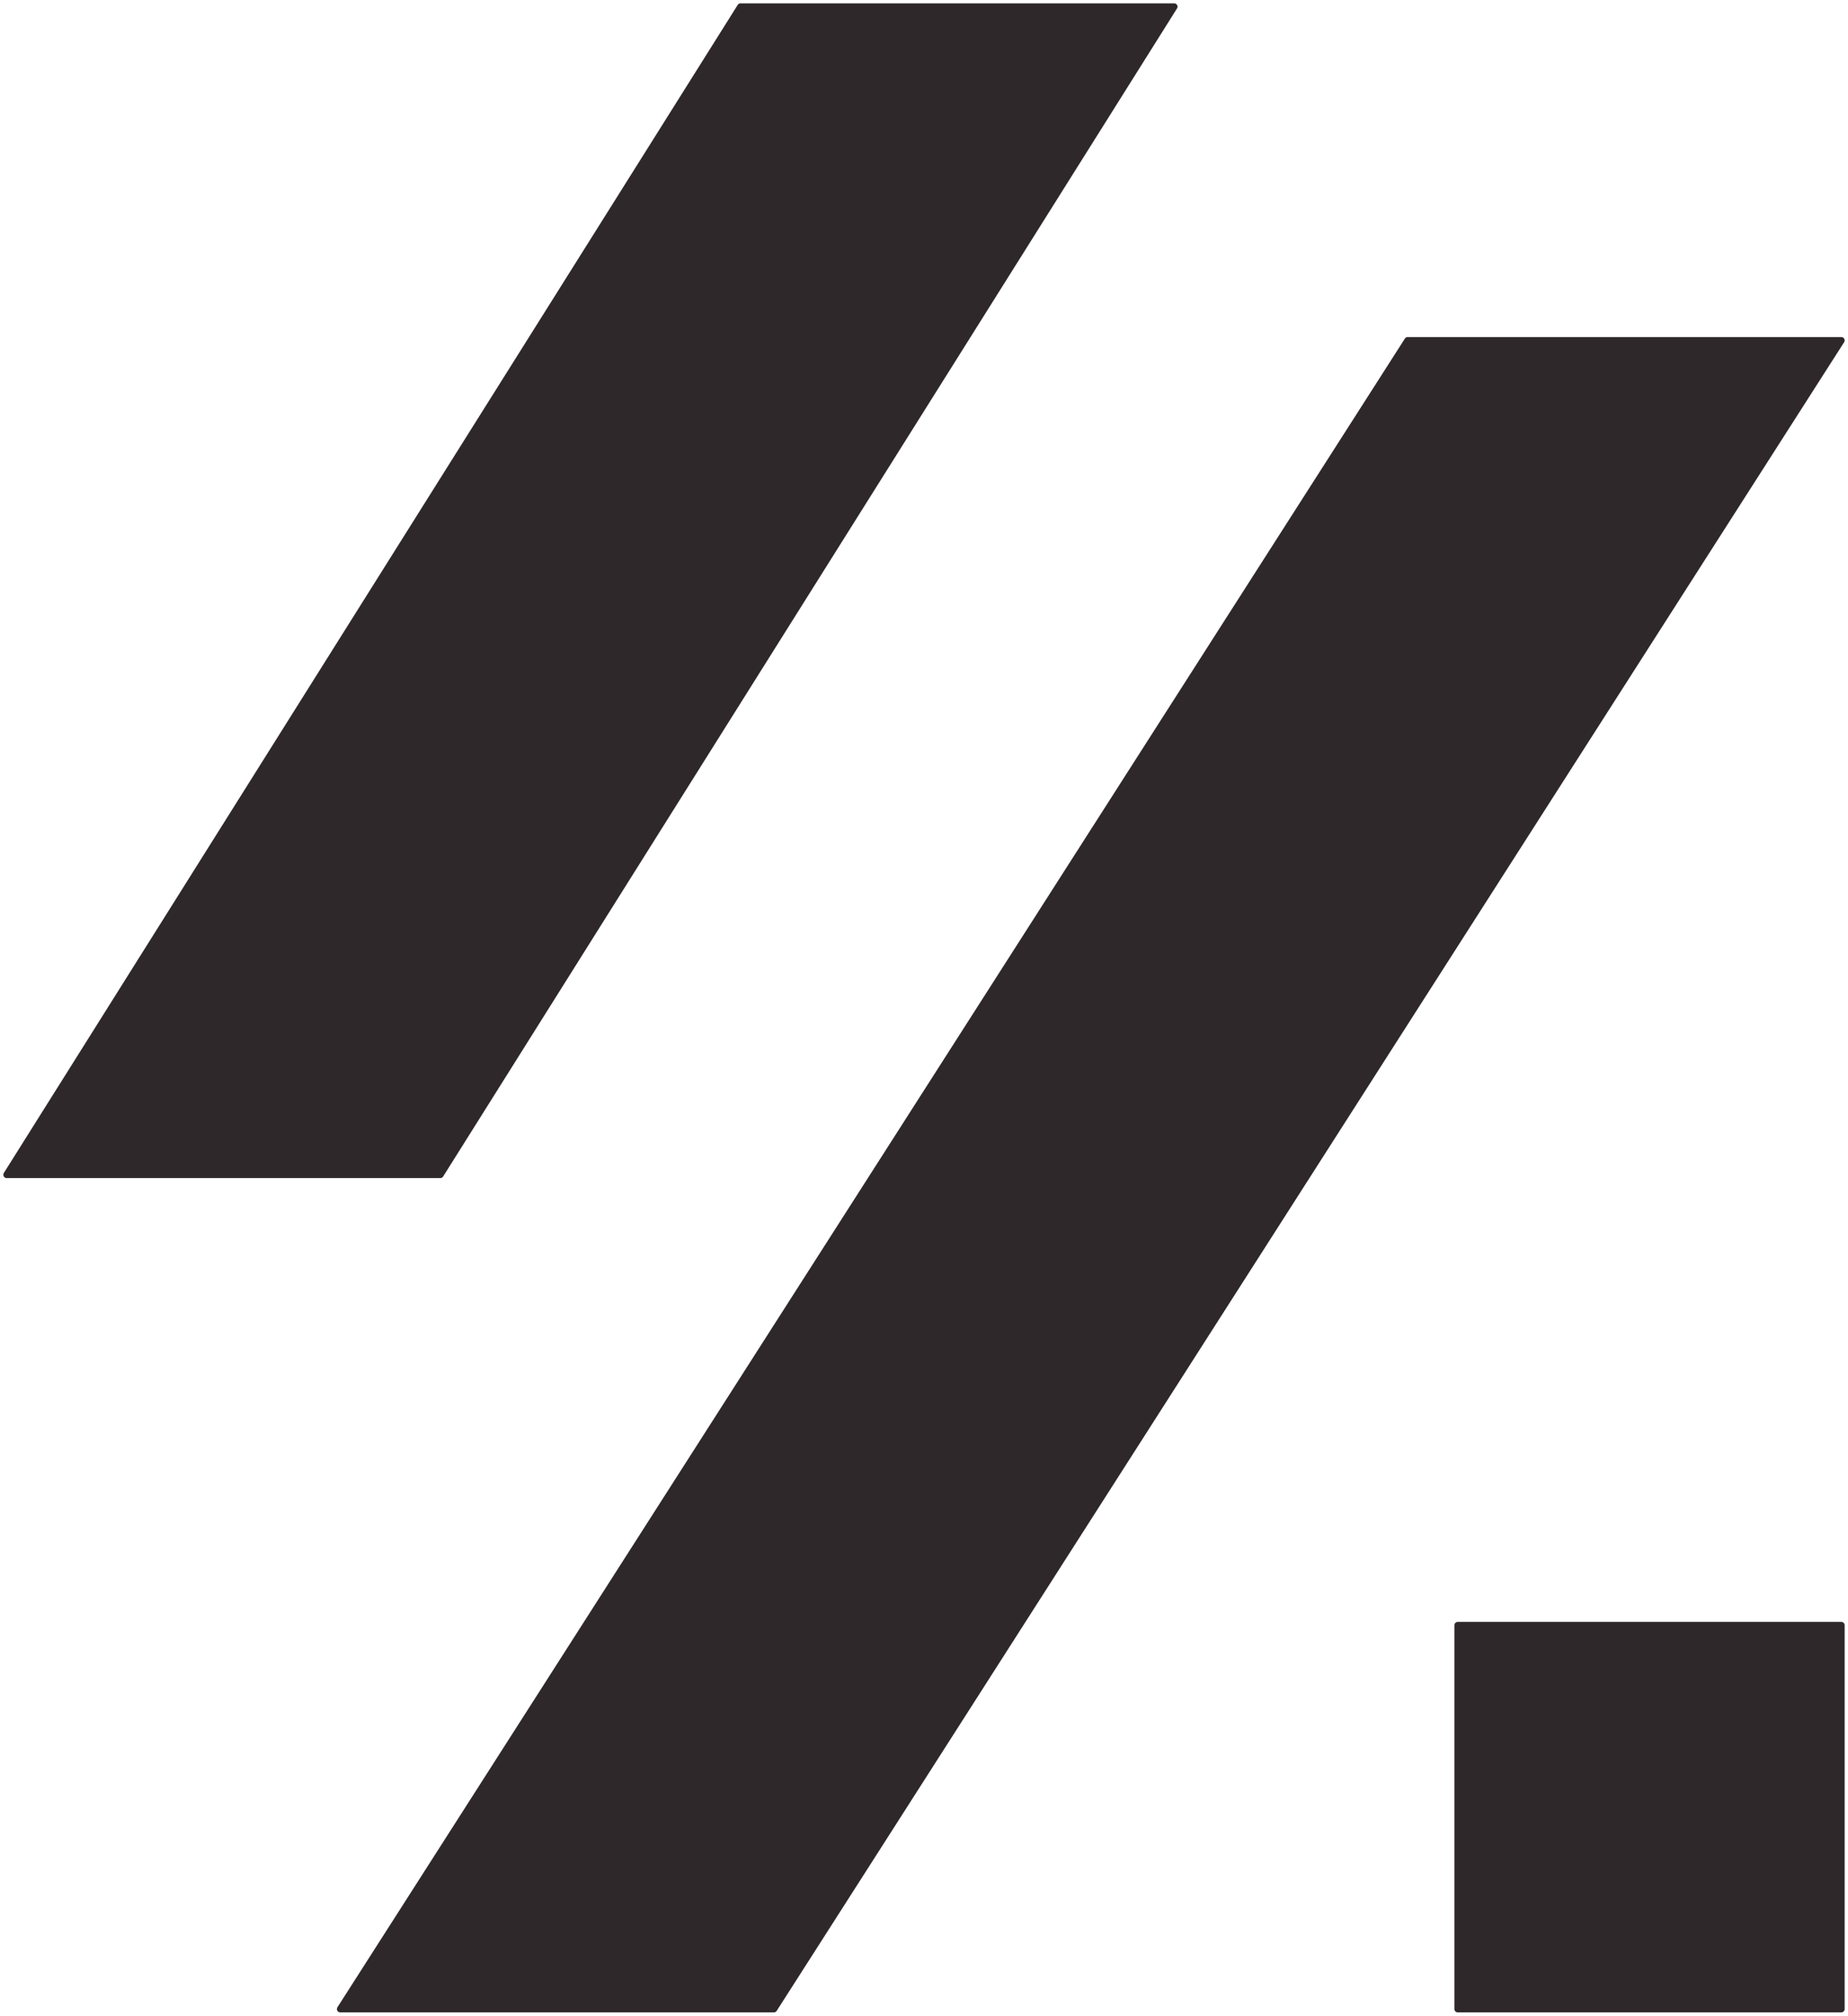
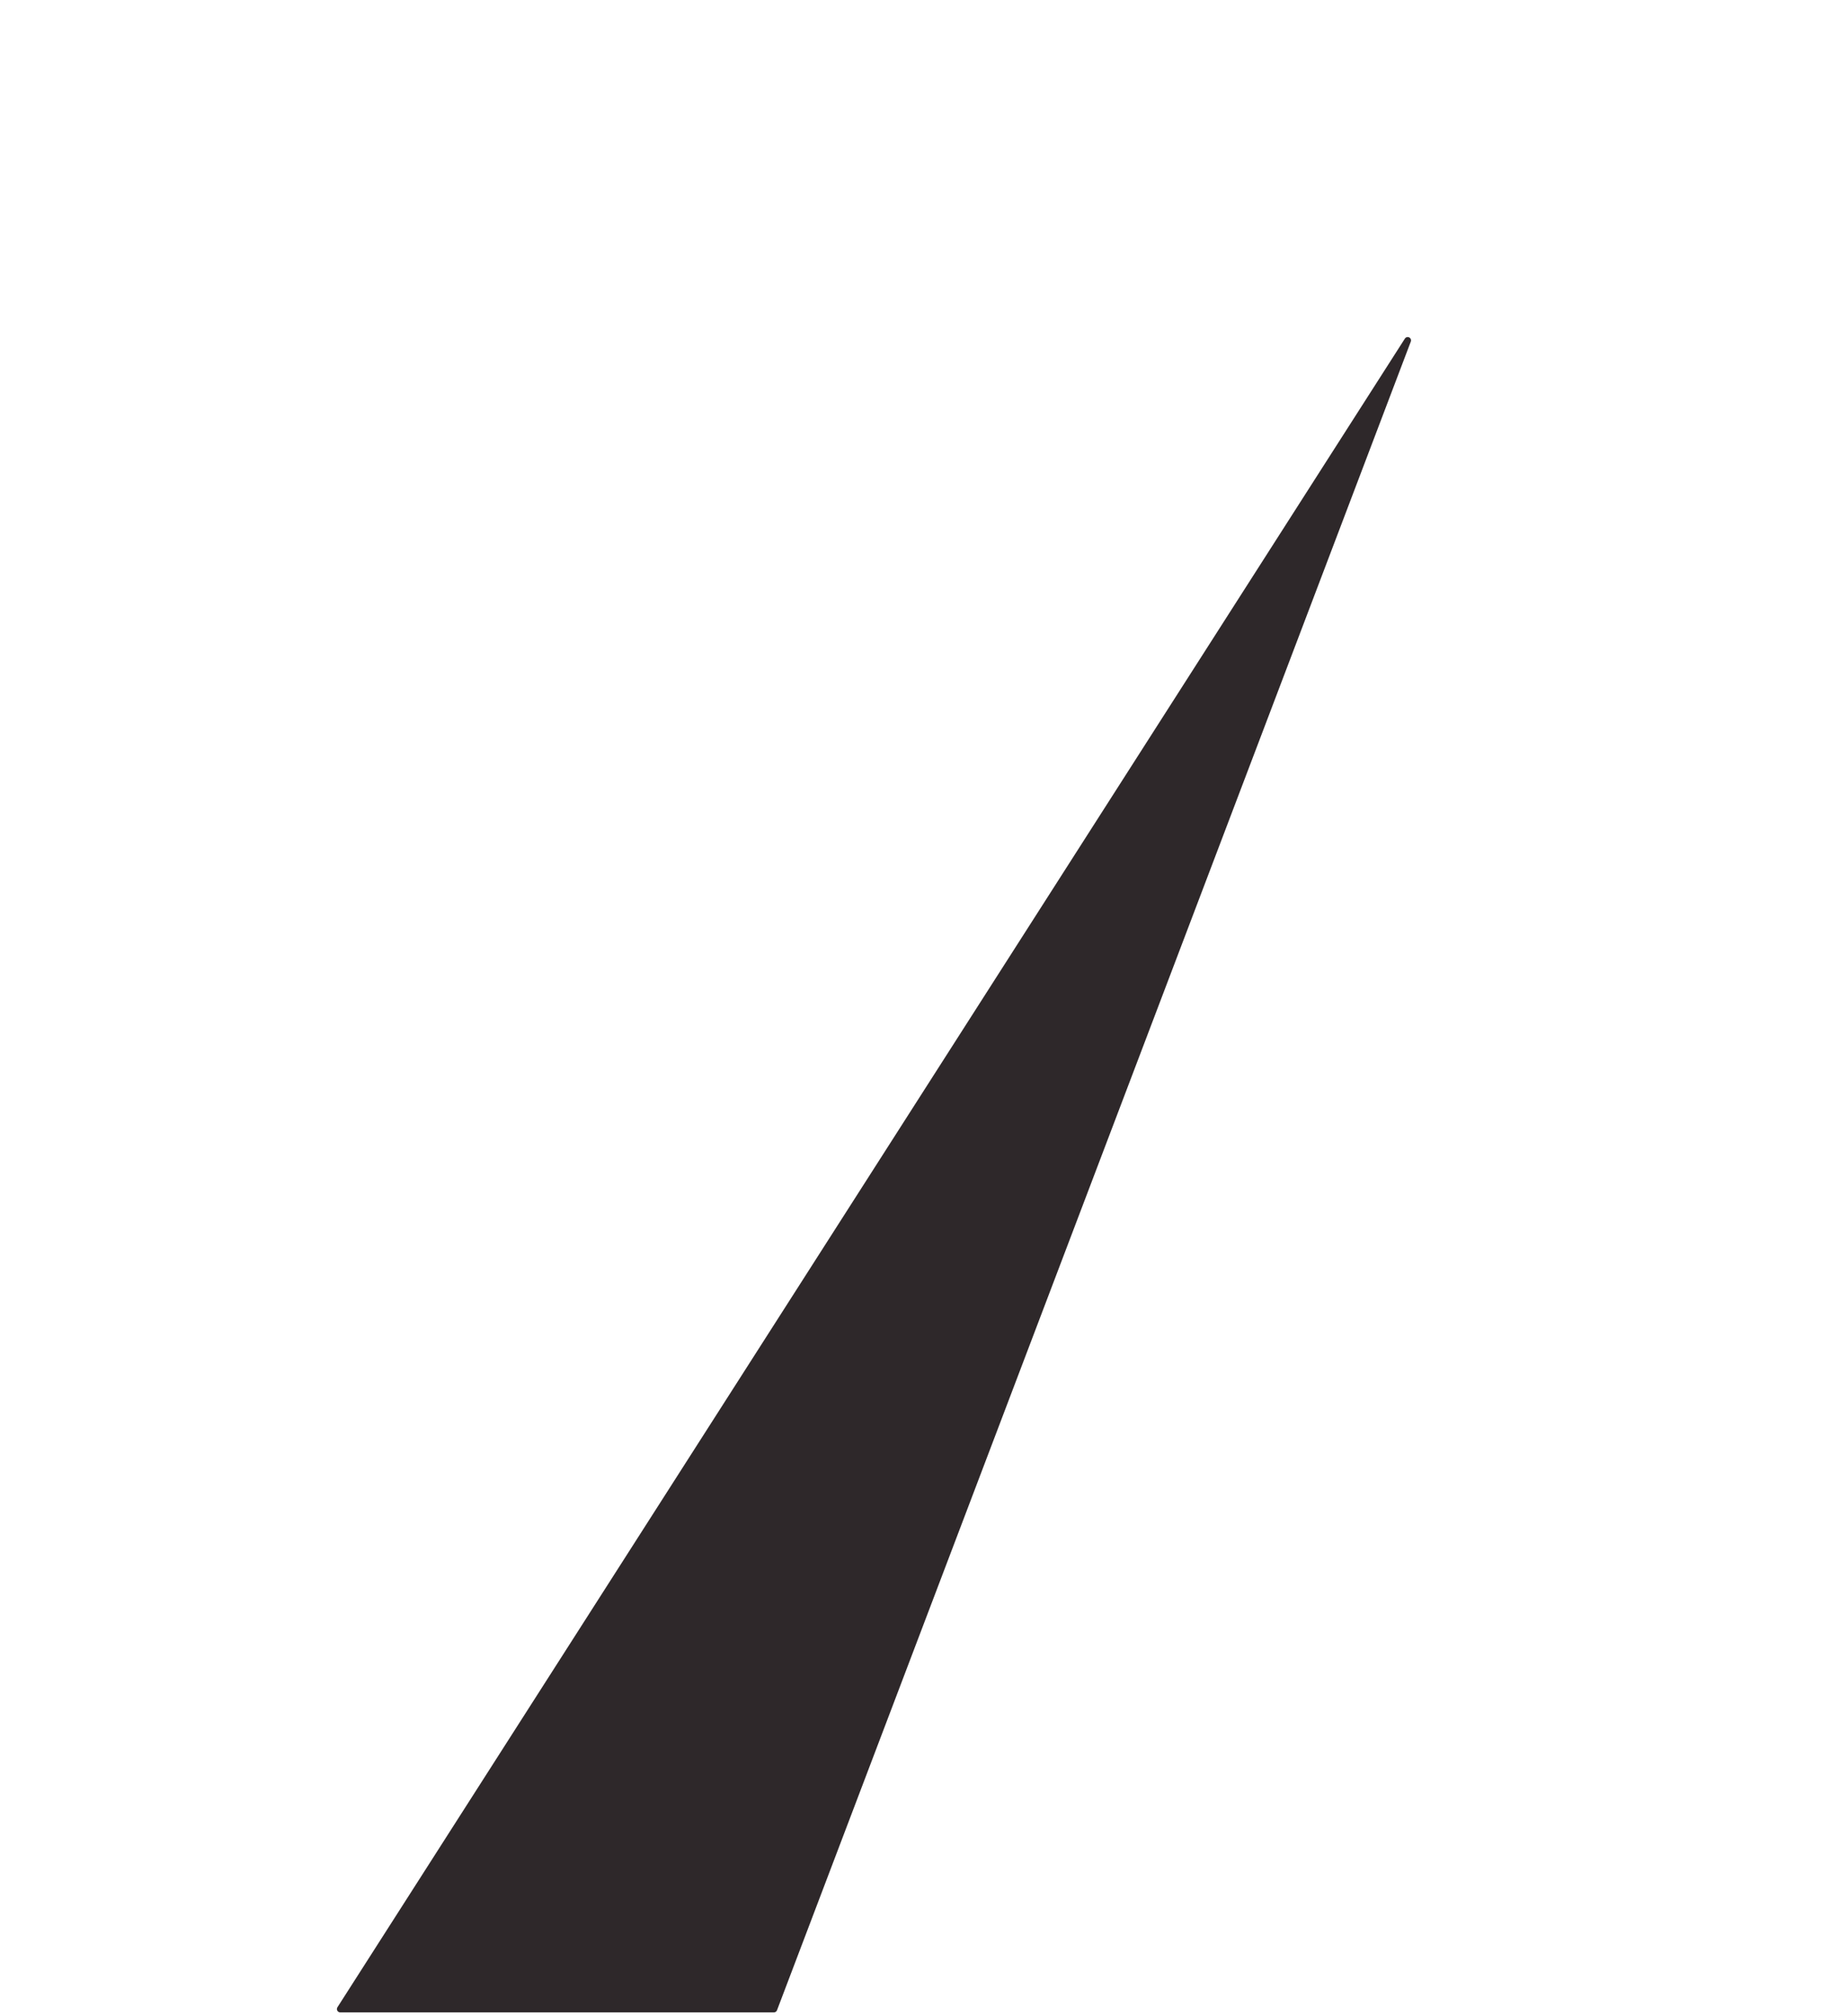
<svg xmlns="http://www.w3.org/2000/svg" width="277" height="302" viewBox="0 0 277 302" fill="none">
-   <path d="M111 1L176 1L66 176H1L111 1Z" fill="#2E282A" stroke="#2E282A" stroke-linejoin="round" />
-   <path d="M116 301H51L211 51H276L116 301Z" fill="#2E282A" stroke="#2E282A" stroke-linejoin="round" />
-   <rect x="218.5" y="243.5" width="57.5" height="57.5" fill="#2E282A" stroke="#2E282A" stroke-linejoin="round" />
+   <path d="M116 301H51L211 51L116 301Z" fill="#2E282A" stroke="#2E282A" stroke-linejoin="round" />
</svg>